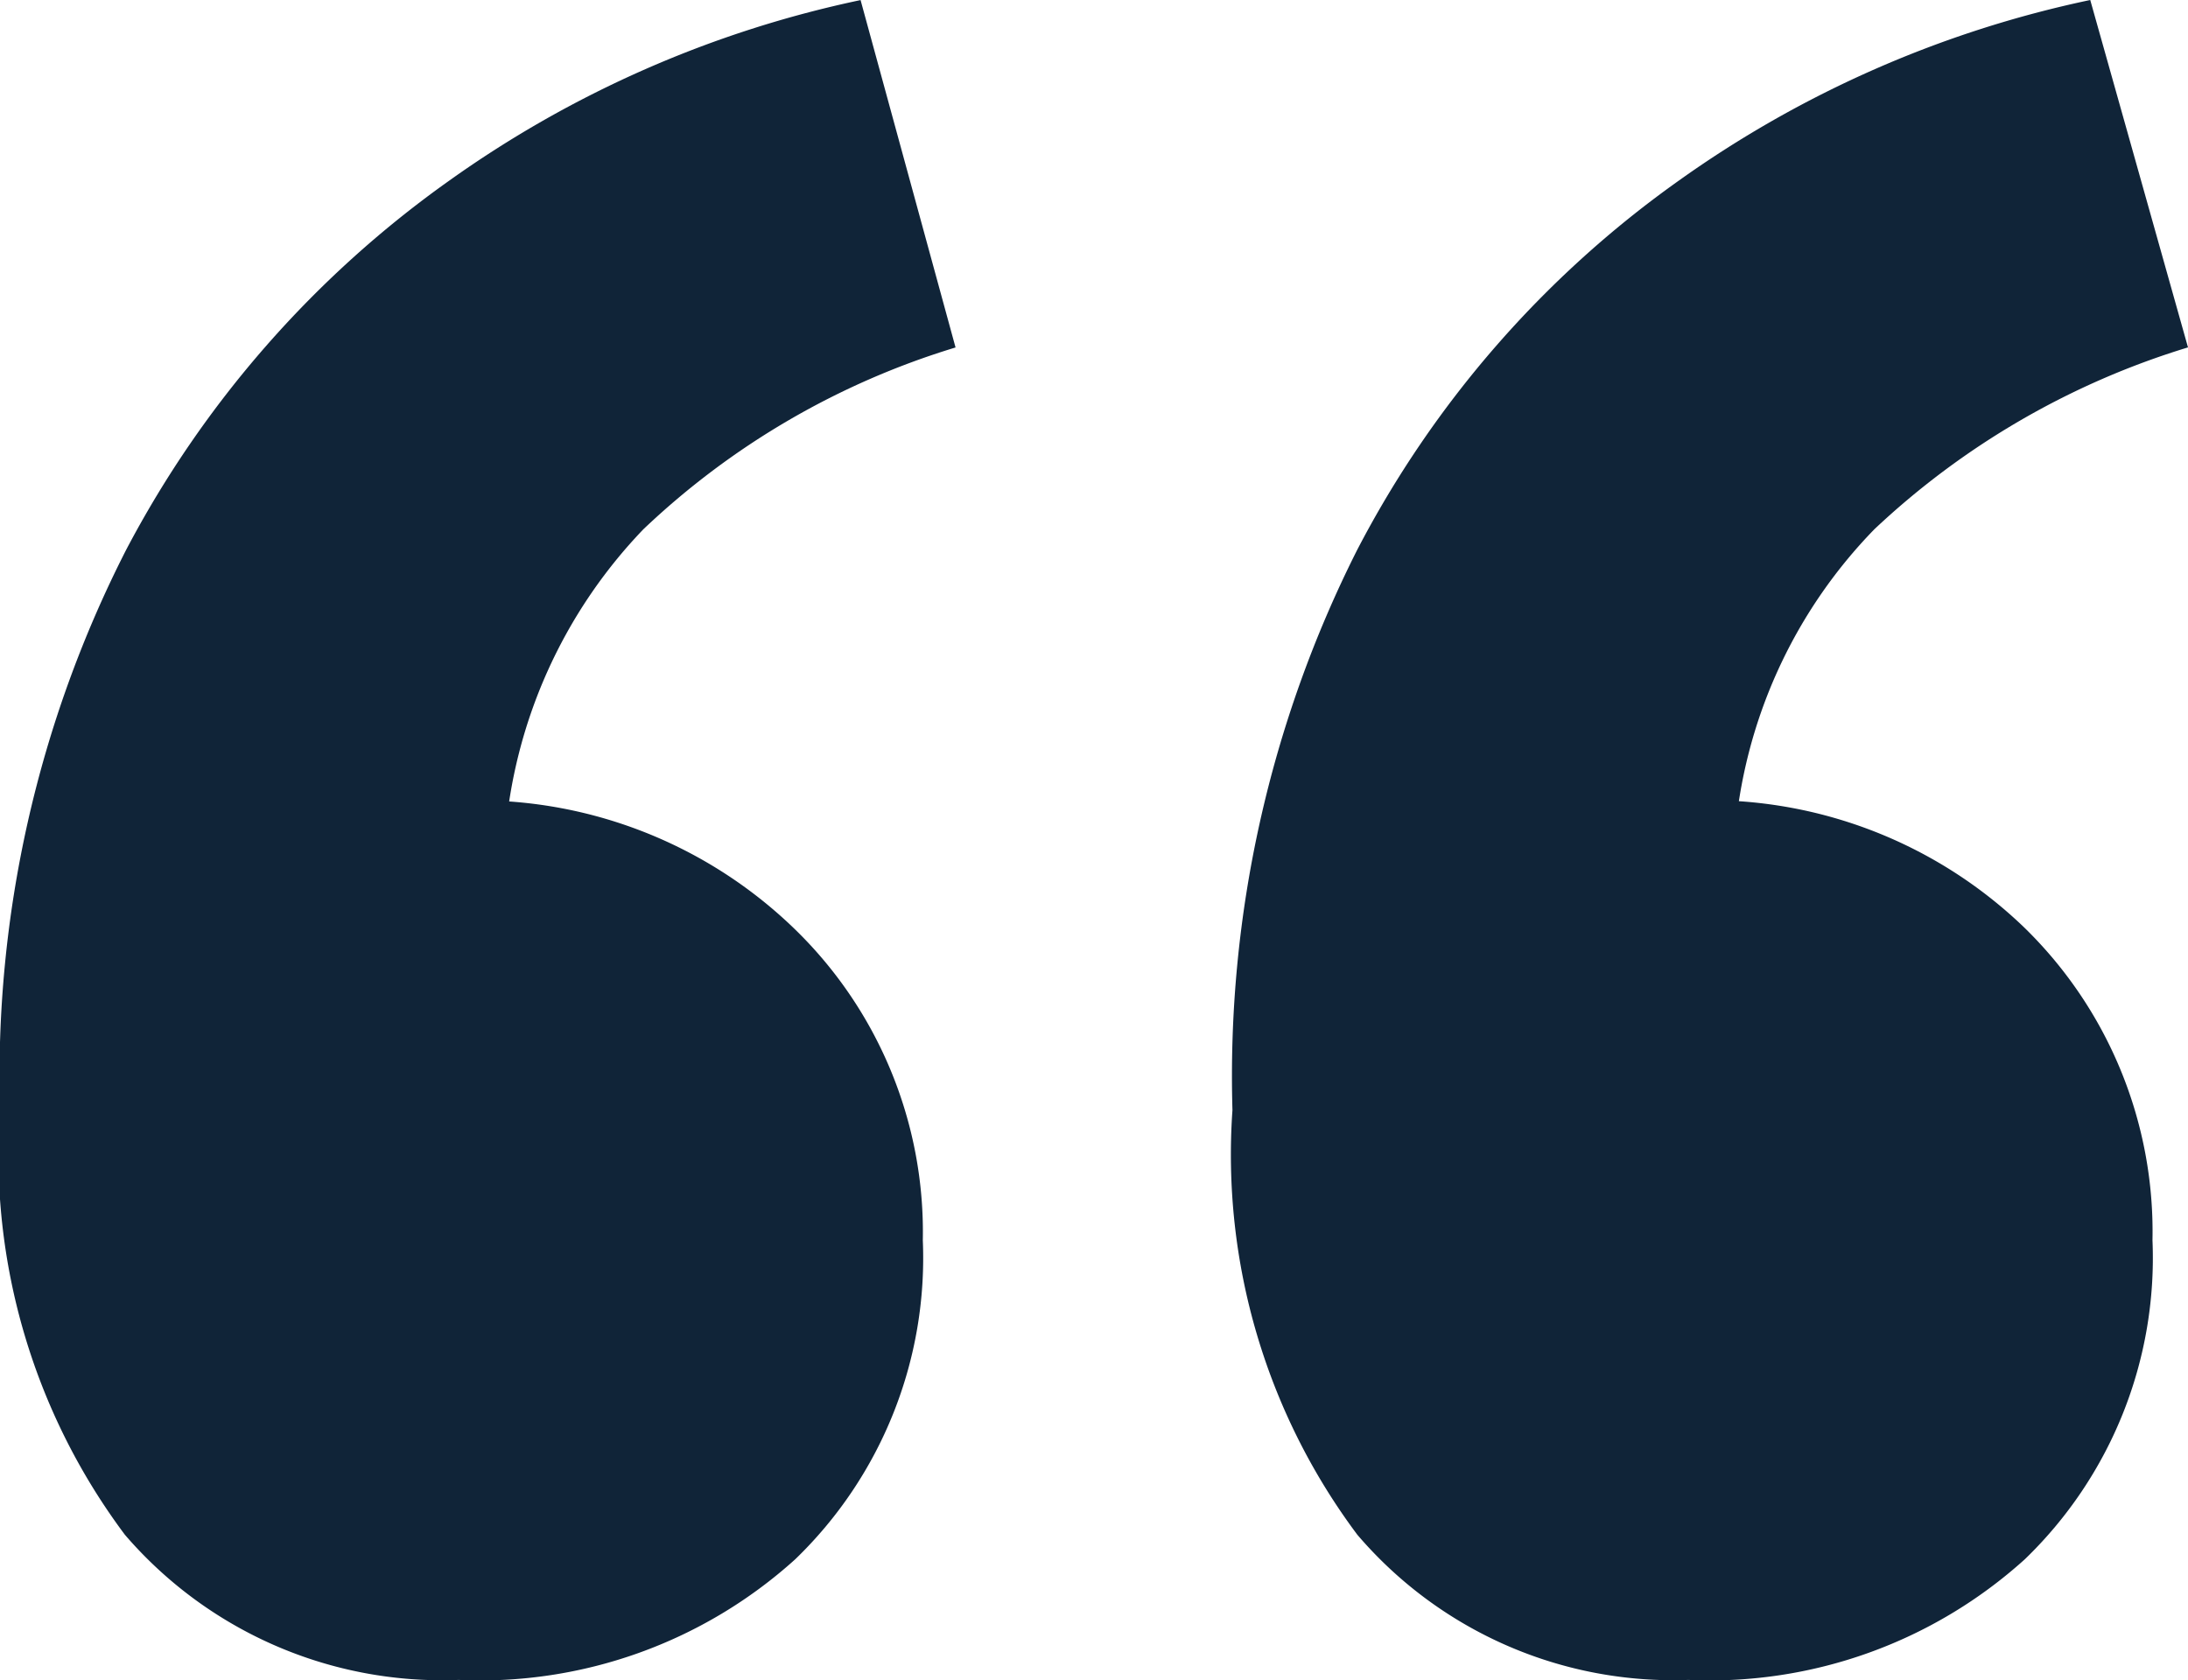
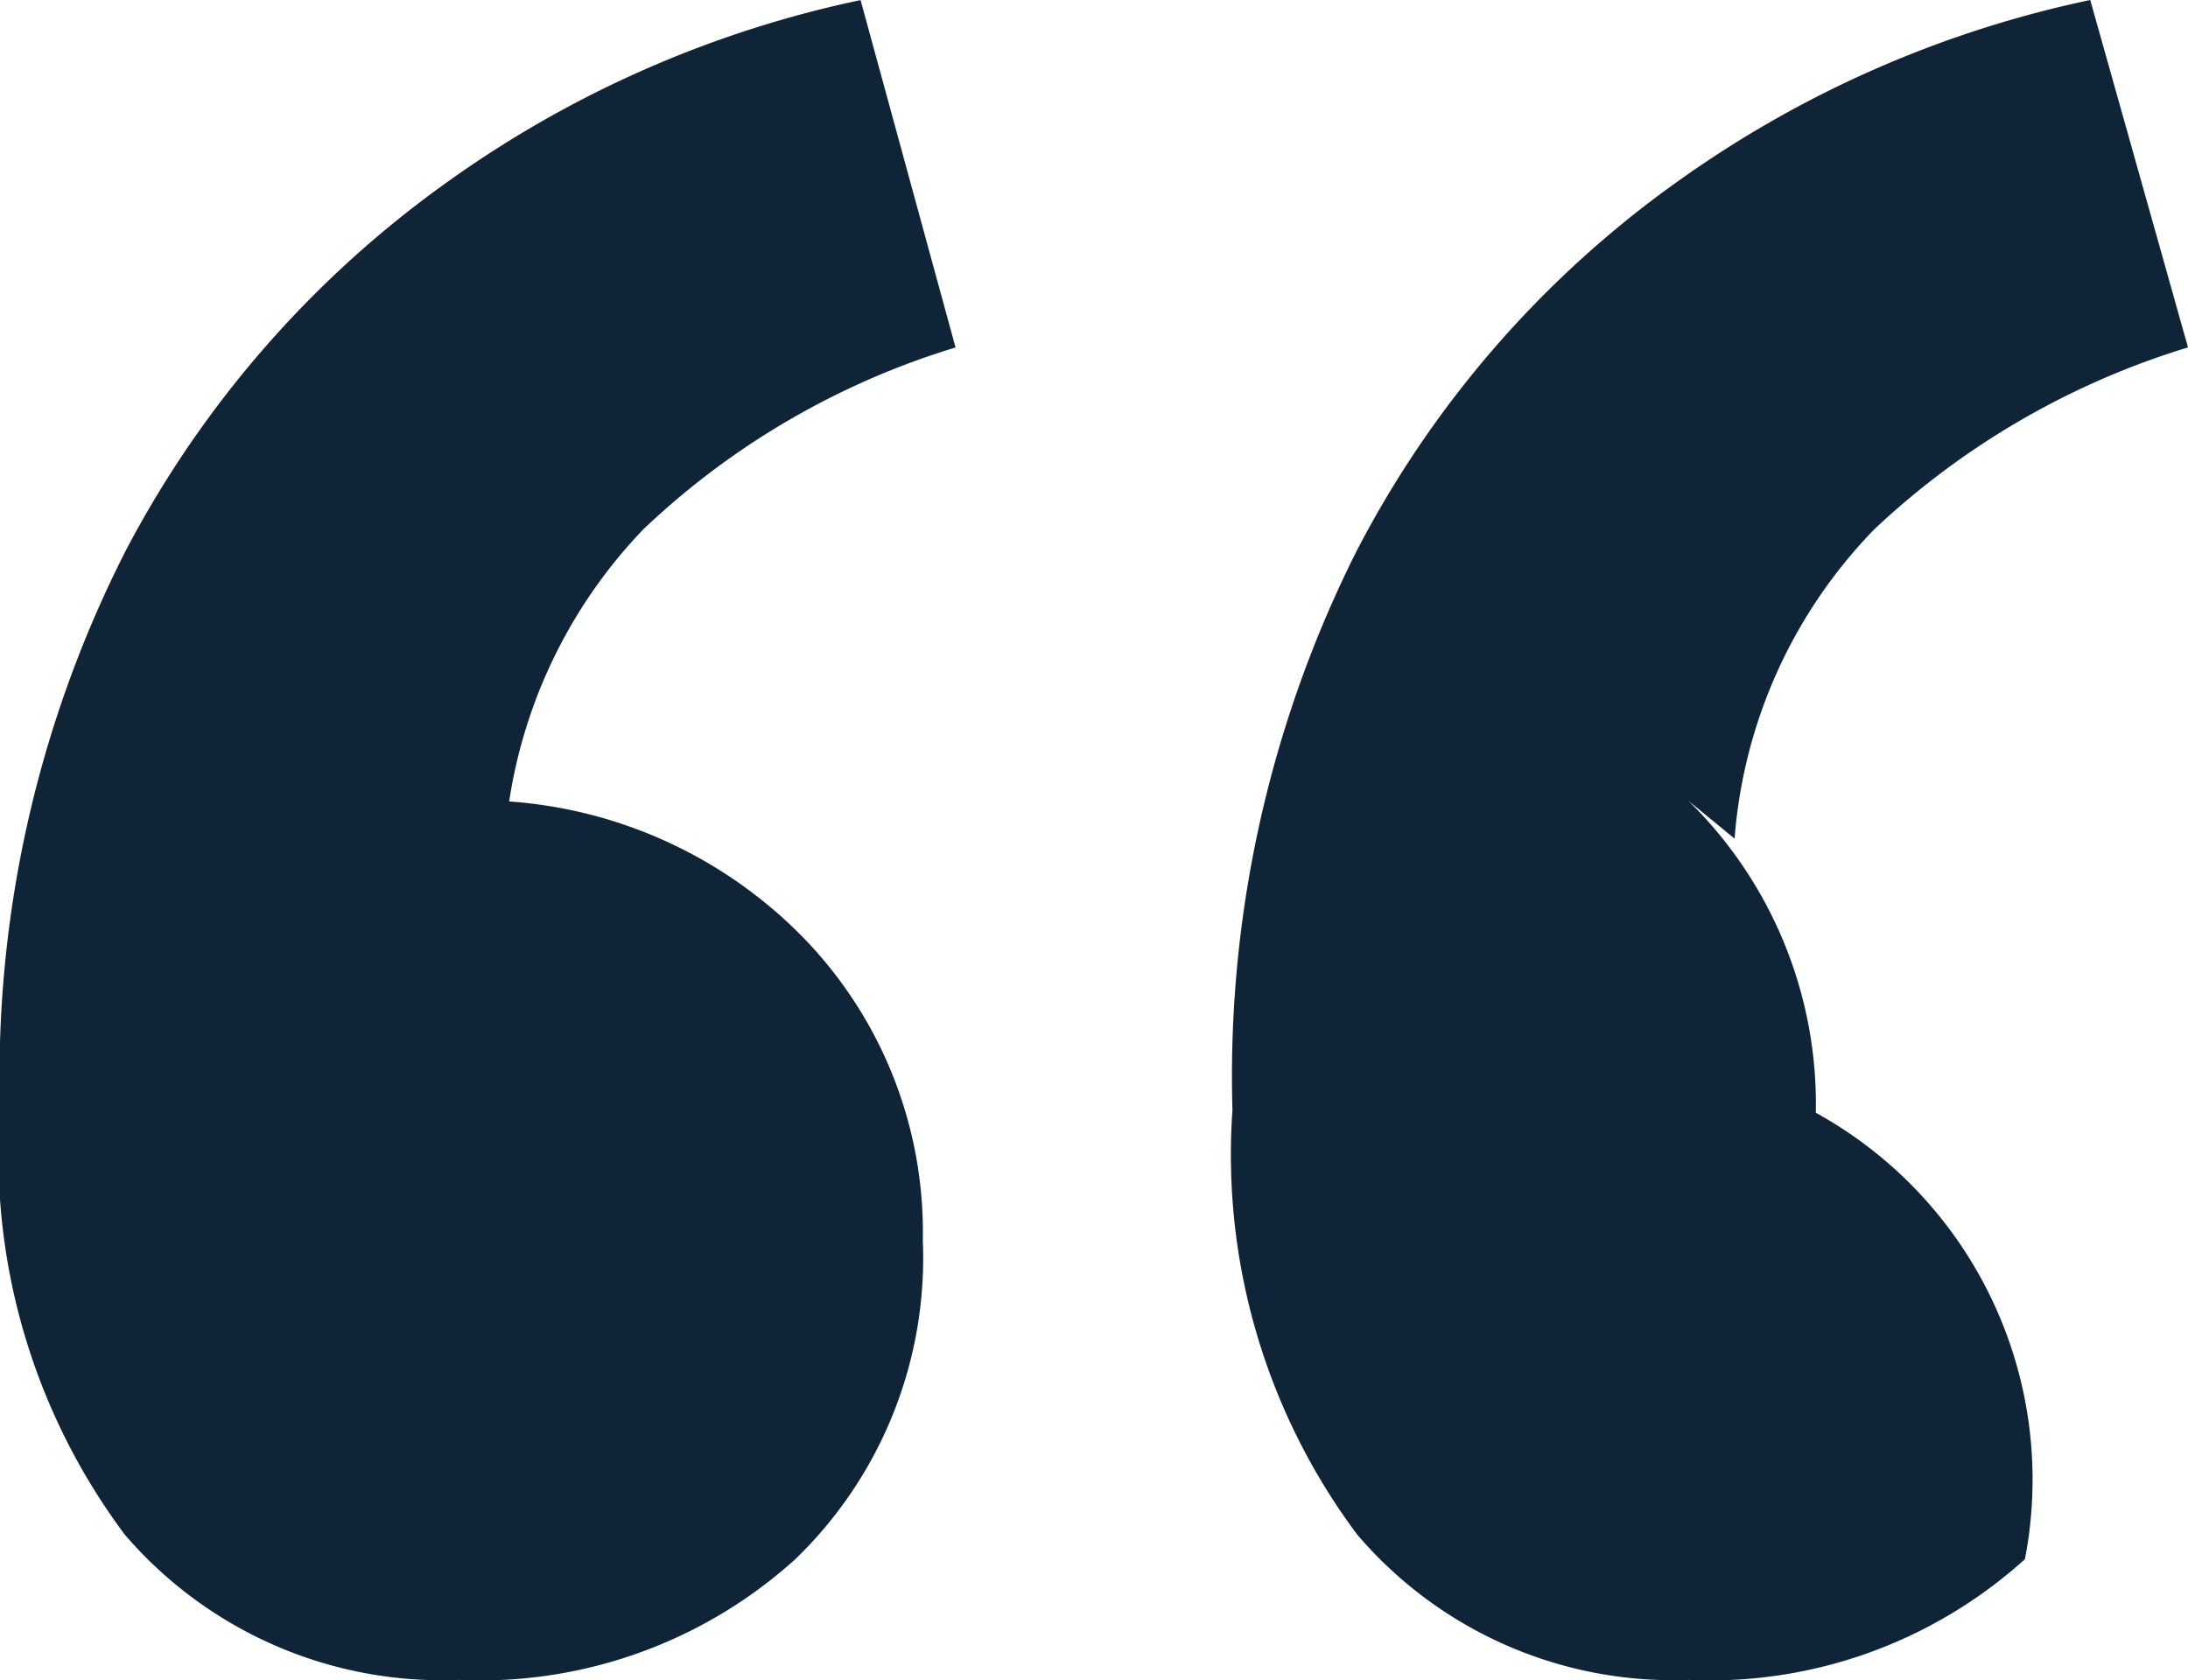
<svg xmlns="http://www.w3.org/2000/svg" width="28.336" height="21.762" viewBox="0 0 28.336 21.762">
-   <path id="Path_1328" data-name="Path 1328" d="M26.543-26.227a5.376,5.376,0,0,1-4.289-1.881,8.222,8.222,0,0,1-1.617-5.5,15.134,15.134,0,0,1,1.617-7.26A13.491,13.491,0,0,1,26.42-45.65a14.211,14.211,0,0,1,5.326-2.338l1.266,4.5a10.3,10.3,0,0,0-4.061,2.355,6.45,6.45,0,0,0-1.811,4.008l-.6-.492A5.894,5.894,0,0,1,30.9-35.965a5.5,5.5,0,0,1,1.652,4.043A5.424,5.424,0,0,1,30.9-27.791,6.08,6.08,0,0,1,26.543-26.227Zm-15.926,0a5.415,5.415,0,0,1-4.324-1.881,8.222,8.222,0,0,1-1.617-5.5,15,15,0,0,1,1.635-7.26,13.649,13.649,0,0,1,4.184-4.781,14.211,14.211,0,0,1,5.326-2.338l1.23,4.5a10.143,10.143,0,0,0-4.043,2.355,6.5,6.5,0,0,0-1.793,4.008l-.6-.492a5.908,5.908,0,0,1,4.342,1.652,5.469,5.469,0,0,1,1.67,4.043,5.424,5.424,0,0,1-1.652,4.131A6.08,6.08,0,0,1,10.617-26.227Z" transform="translate(-4.676 47.988)" fill="#102438" />
+   <path id="Path_1328" data-name="Path 1328" d="M26.543-26.227a5.376,5.376,0,0,1-4.289-1.881,8.222,8.222,0,0,1-1.617-5.5,15.134,15.134,0,0,1,1.617-7.26A13.491,13.491,0,0,1,26.42-45.65a14.211,14.211,0,0,1,5.326-2.338l1.266,4.5a10.3,10.3,0,0,0-4.061,2.355,6.45,6.45,0,0,0-1.811,4.008l-.6-.492a5.5,5.5,0,0,1,1.652,4.043A5.424,5.424,0,0,1,30.9-27.791,6.08,6.08,0,0,1,26.543-26.227Zm-15.926,0a5.415,5.415,0,0,1-4.324-1.881,8.222,8.222,0,0,1-1.617-5.5,15,15,0,0,1,1.635-7.26,13.649,13.649,0,0,1,4.184-4.781,14.211,14.211,0,0,1,5.326-2.338l1.23,4.5a10.143,10.143,0,0,0-4.043,2.355,6.5,6.5,0,0,0-1.793,4.008l-.6-.492a5.908,5.908,0,0,1,4.342,1.652,5.469,5.469,0,0,1,1.67,4.043,5.424,5.424,0,0,1-1.652,4.131A6.08,6.08,0,0,1,10.617-26.227Z" transform="translate(-4.676 47.988)" fill="#102438" />
</svg>